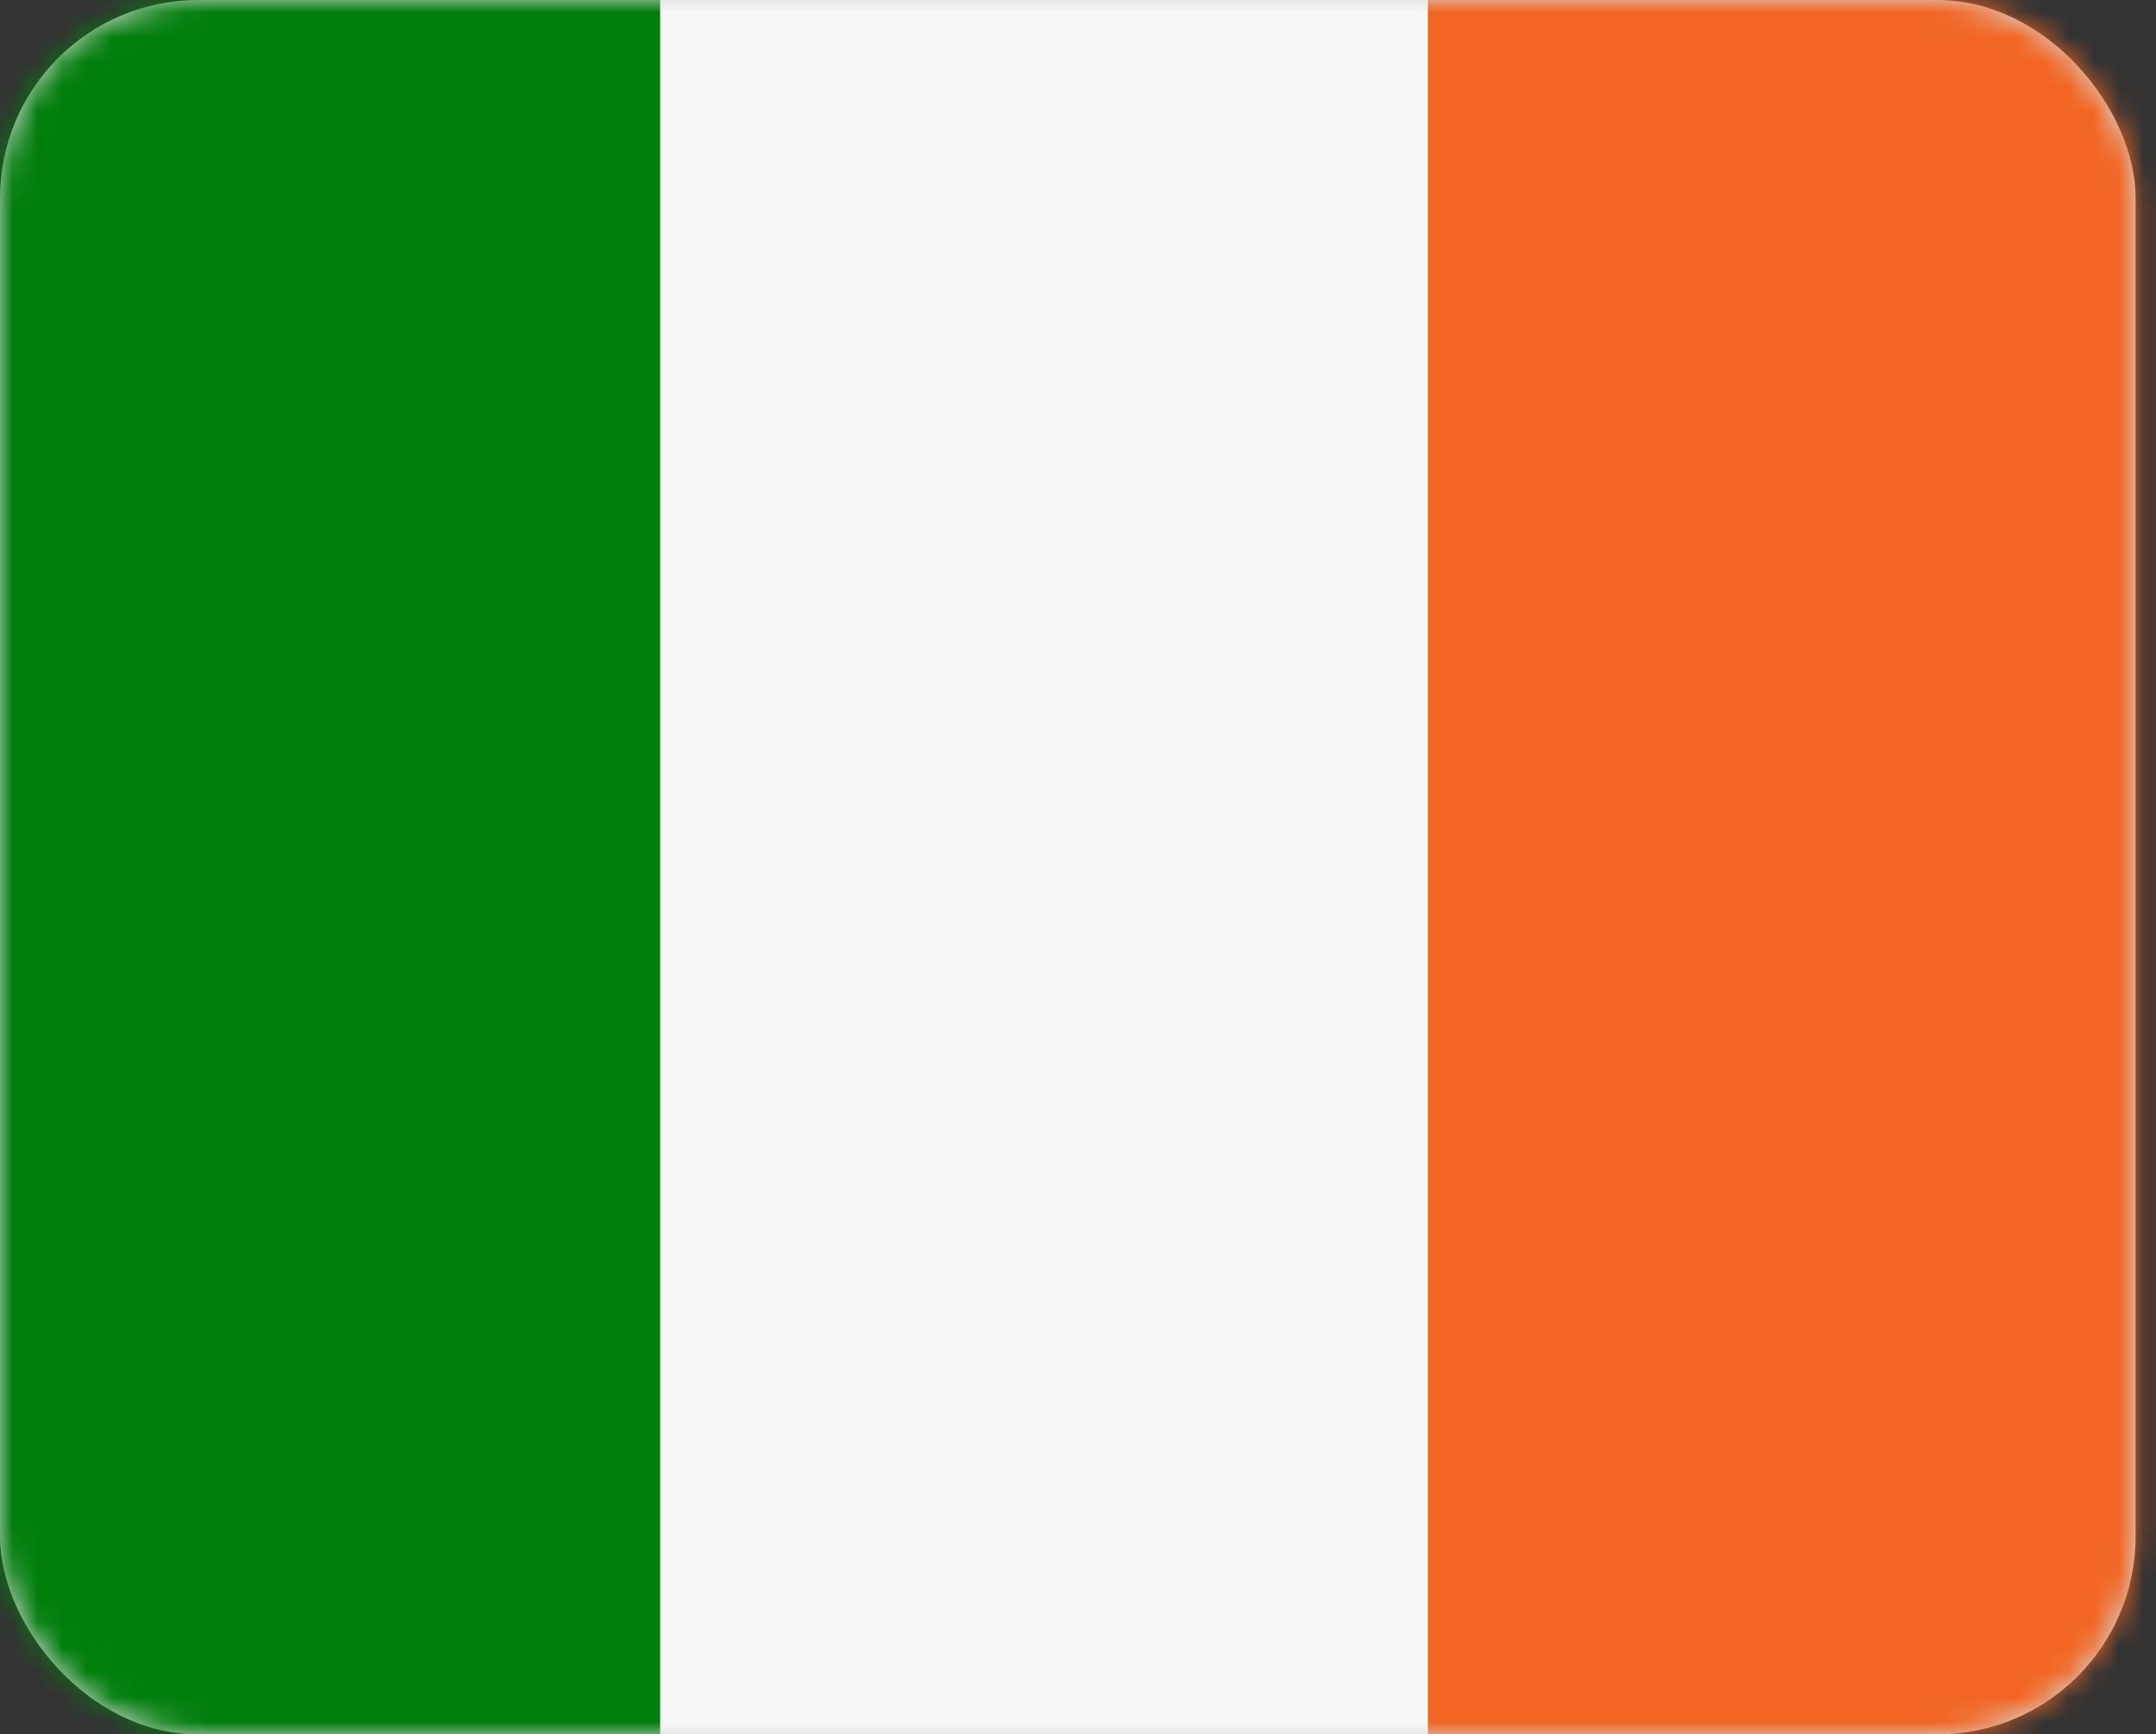
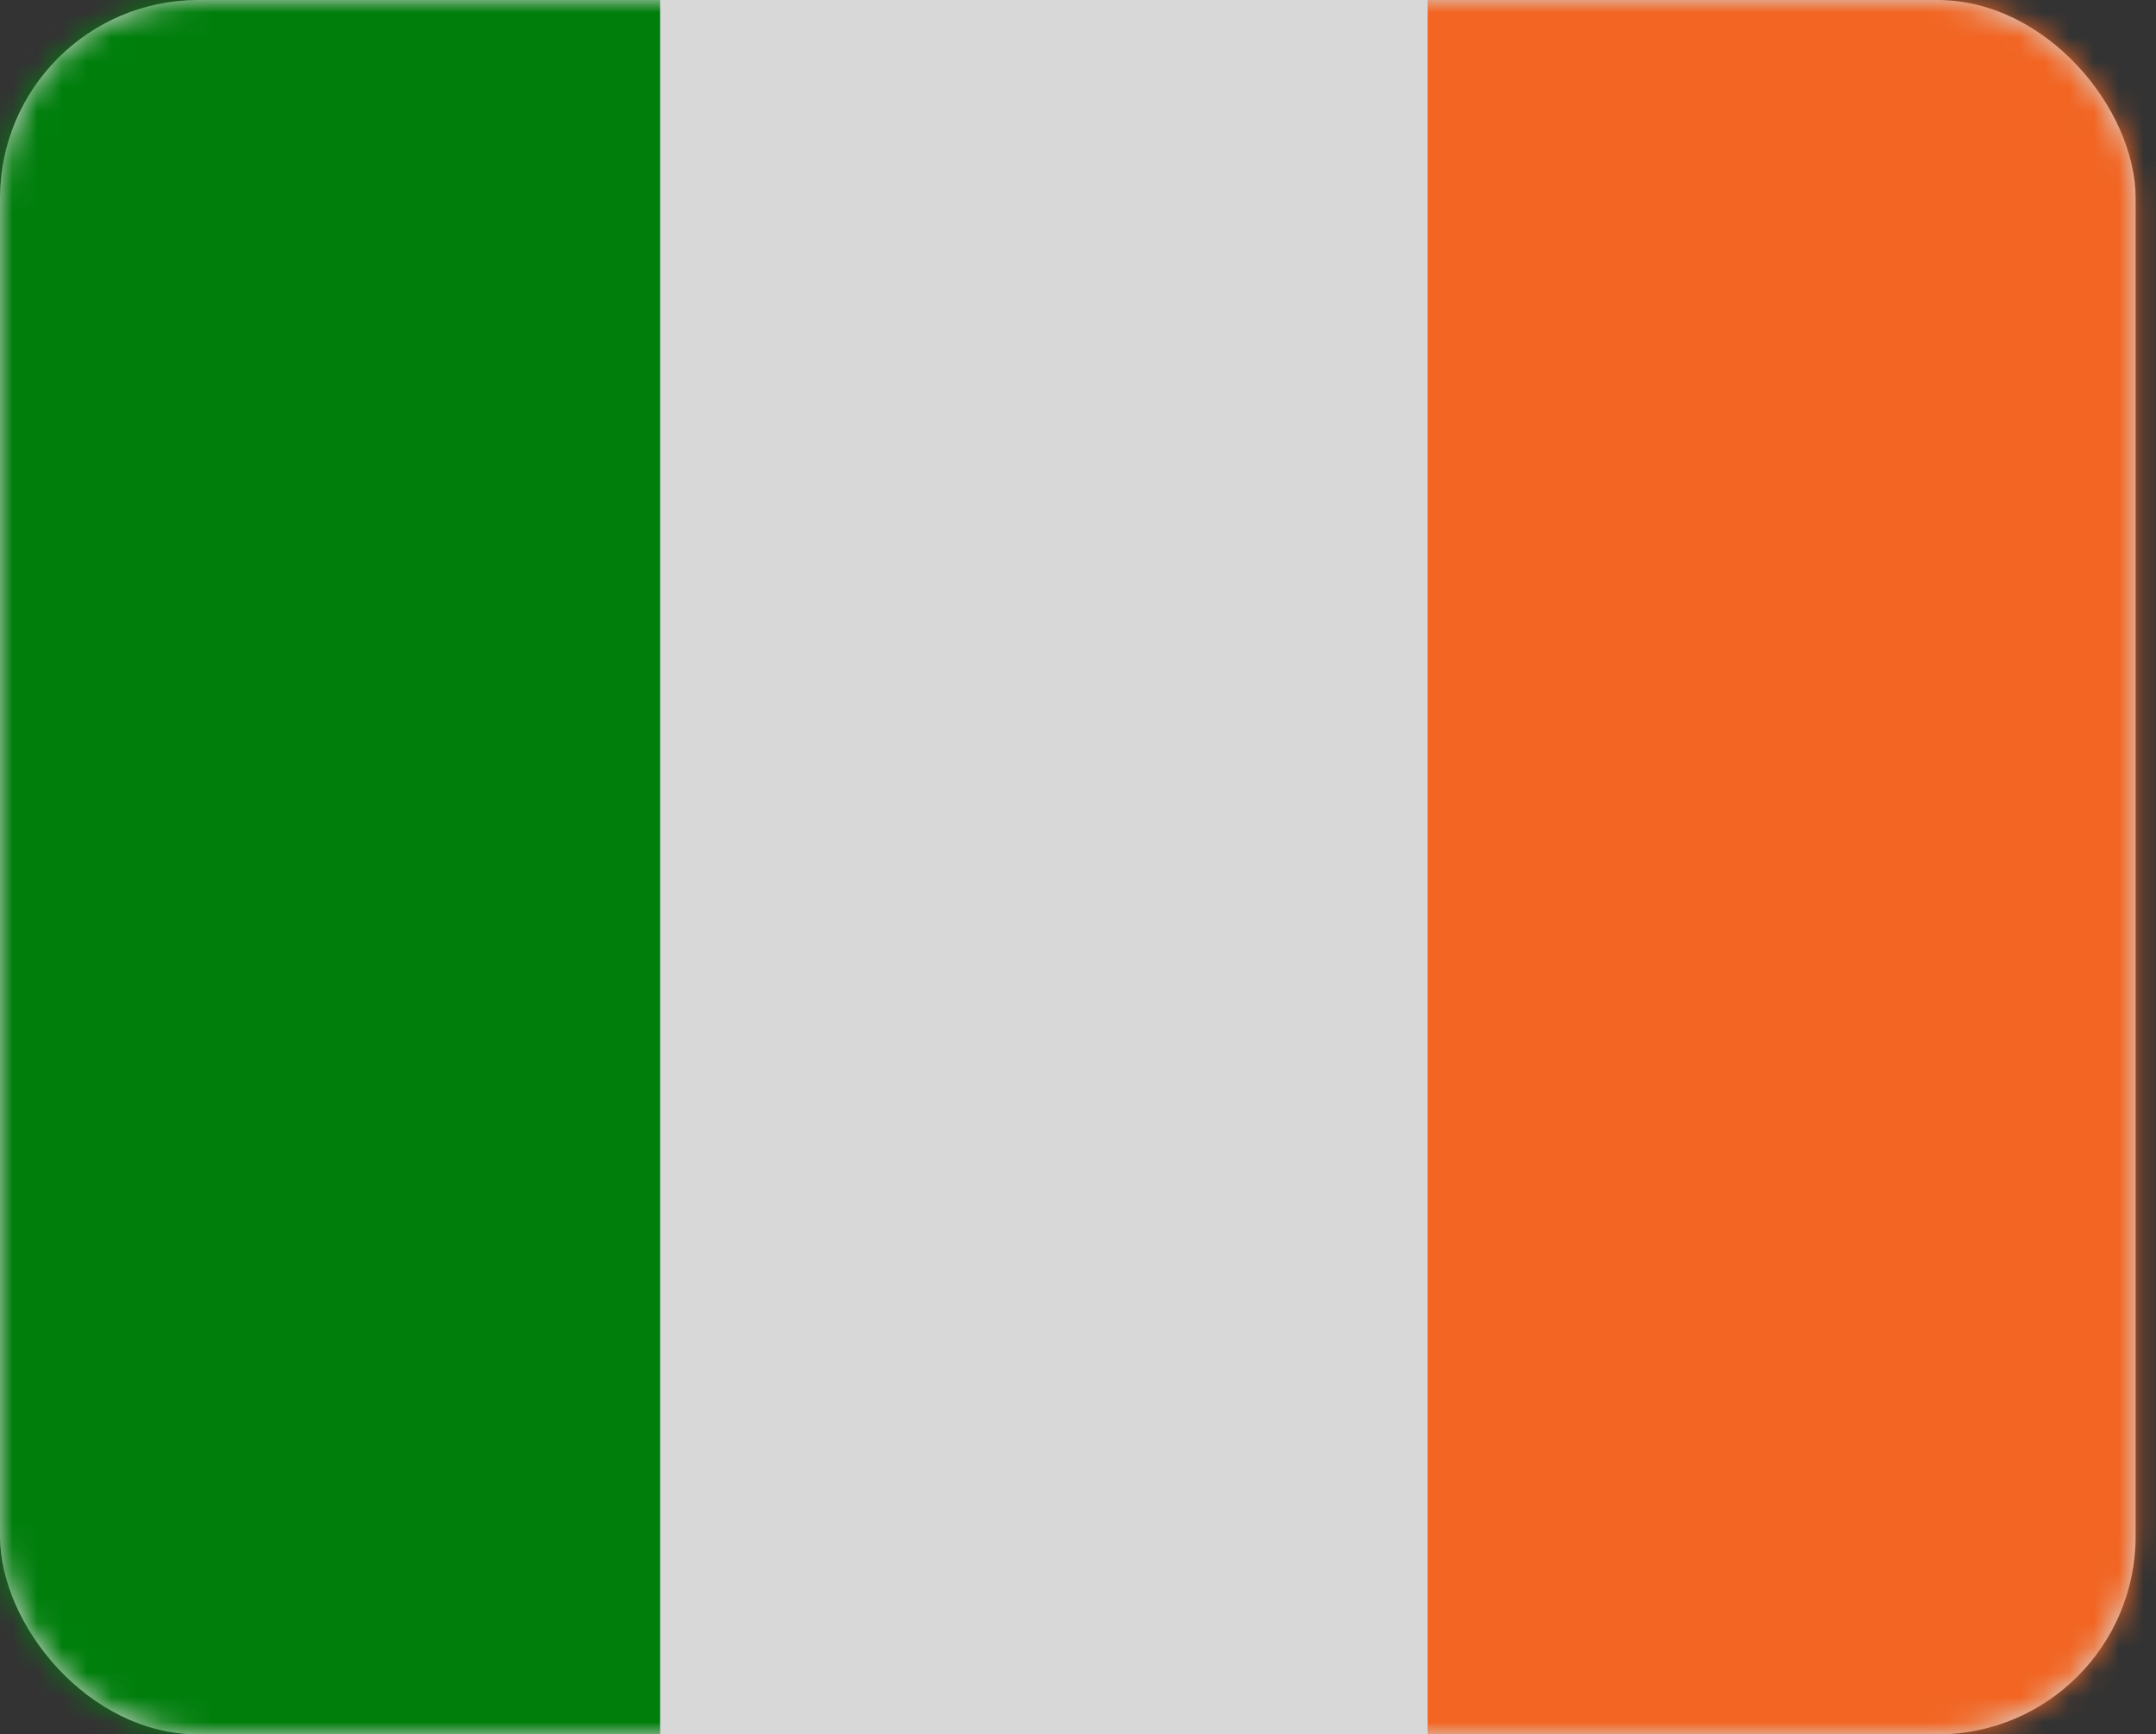
<svg xmlns="http://www.w3.org/2000/svg" xmlns:xlink="http://www.w3.org/1999/xlink" width="87px" height="70px" viewBox="0 0 87 70" version="1.1">
  <rect x="0" y="0" width="87" height="70" fill="#333333" stroke="none" />
  <title>bandera-ireland</title>
  <defs>
    <rect id="path-1" x="0" y="0" width="86.178" height="70" rx="8" />
  </defs>
  <g id="layout" stroke="none" stroke-width="1" fill="none" fill-rule="evenodd">
    <g id="01" transform="translate(-1096, -1143)">
      <g id="bandera-ireland" transform="translate(1096, 1143)">
        <mask id="mask-2" fill="white">
          <use xlink:href="#path-1" />
        </mask>
        <use id="Mask" fill="#D8D8D8" xlink:href="#path-1" />
        <g id="Group-4" mask="url(#mask-2)">
          <g transform="translate(-4.336, -3.097)">
            <polygon id="Fill-1" fill="#F26522" points="61.947 73.097 92.92 73.097 92.92 0 61.947 0" />
-             <polygon id="Fill-2" fill="#F7F7F7" points="30.973 73.097 61.947 73.097 61.947 0 30.973 0" />
            <polygon id="Fill-3" fill="#007E0C" points="0 73.097 30.973 73.097 30.973 0 0 0" />
          </g>
        </g>
      </g>
    </g>
  </g>
</svg>